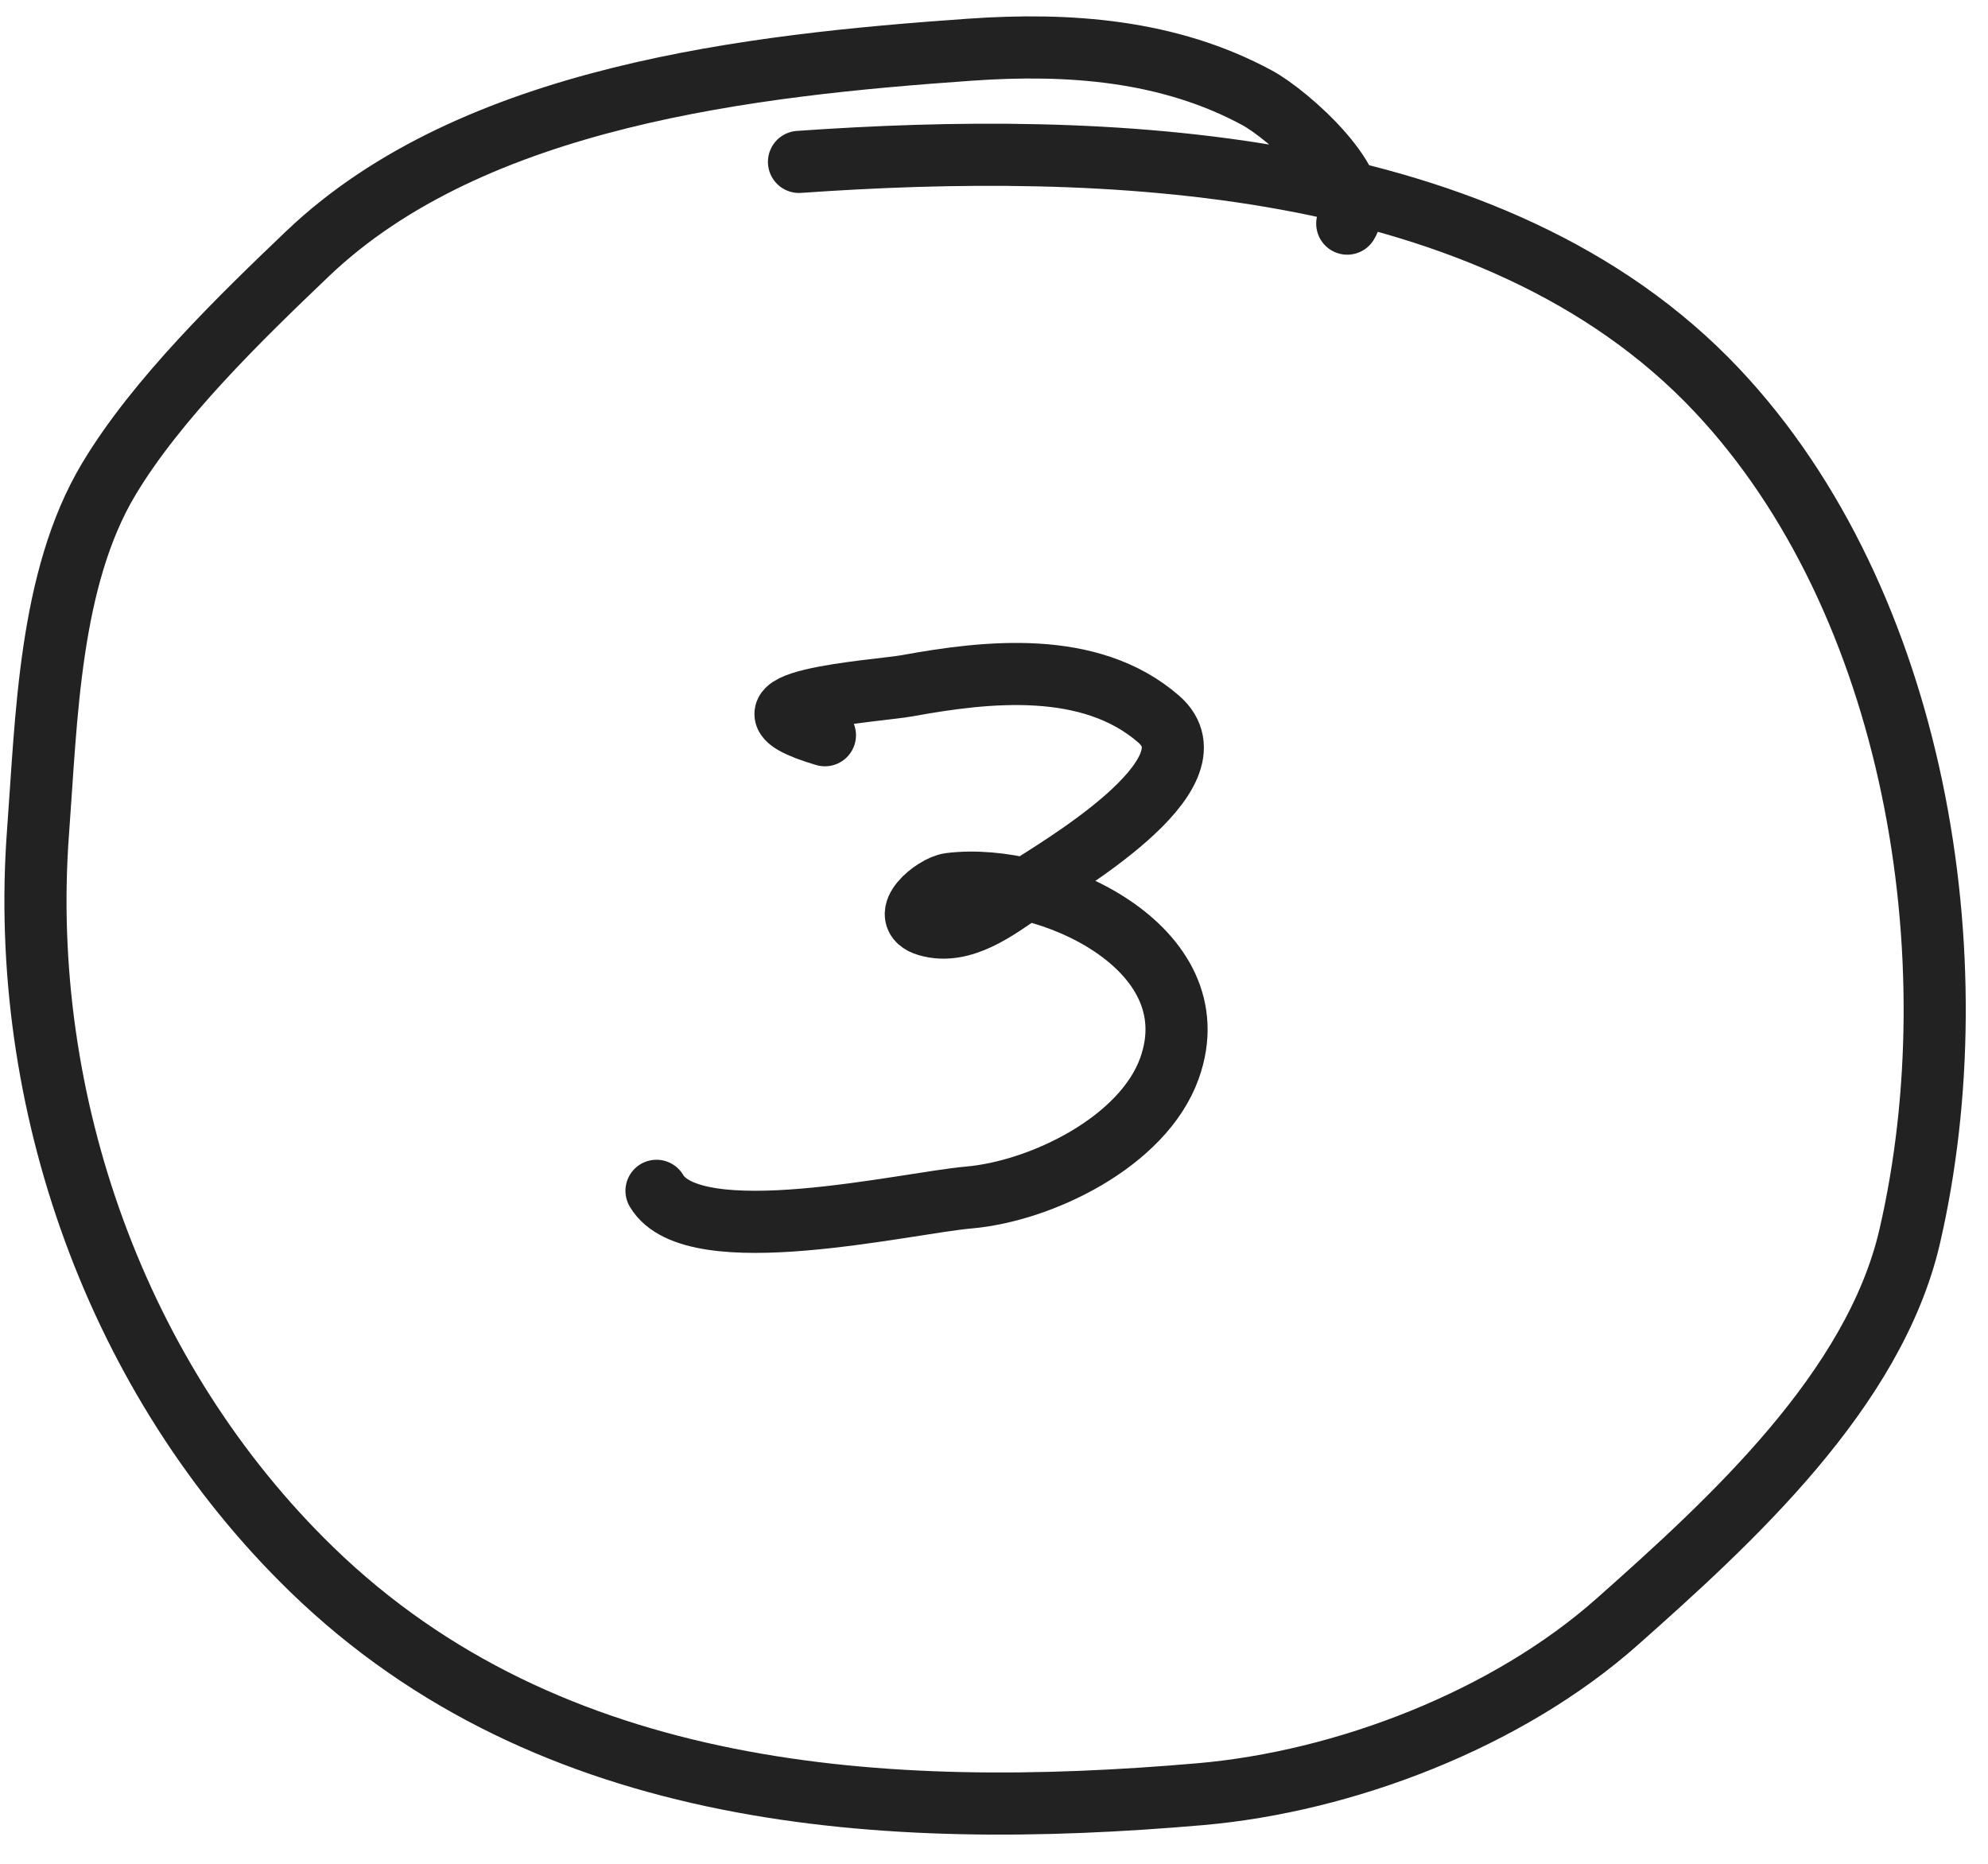
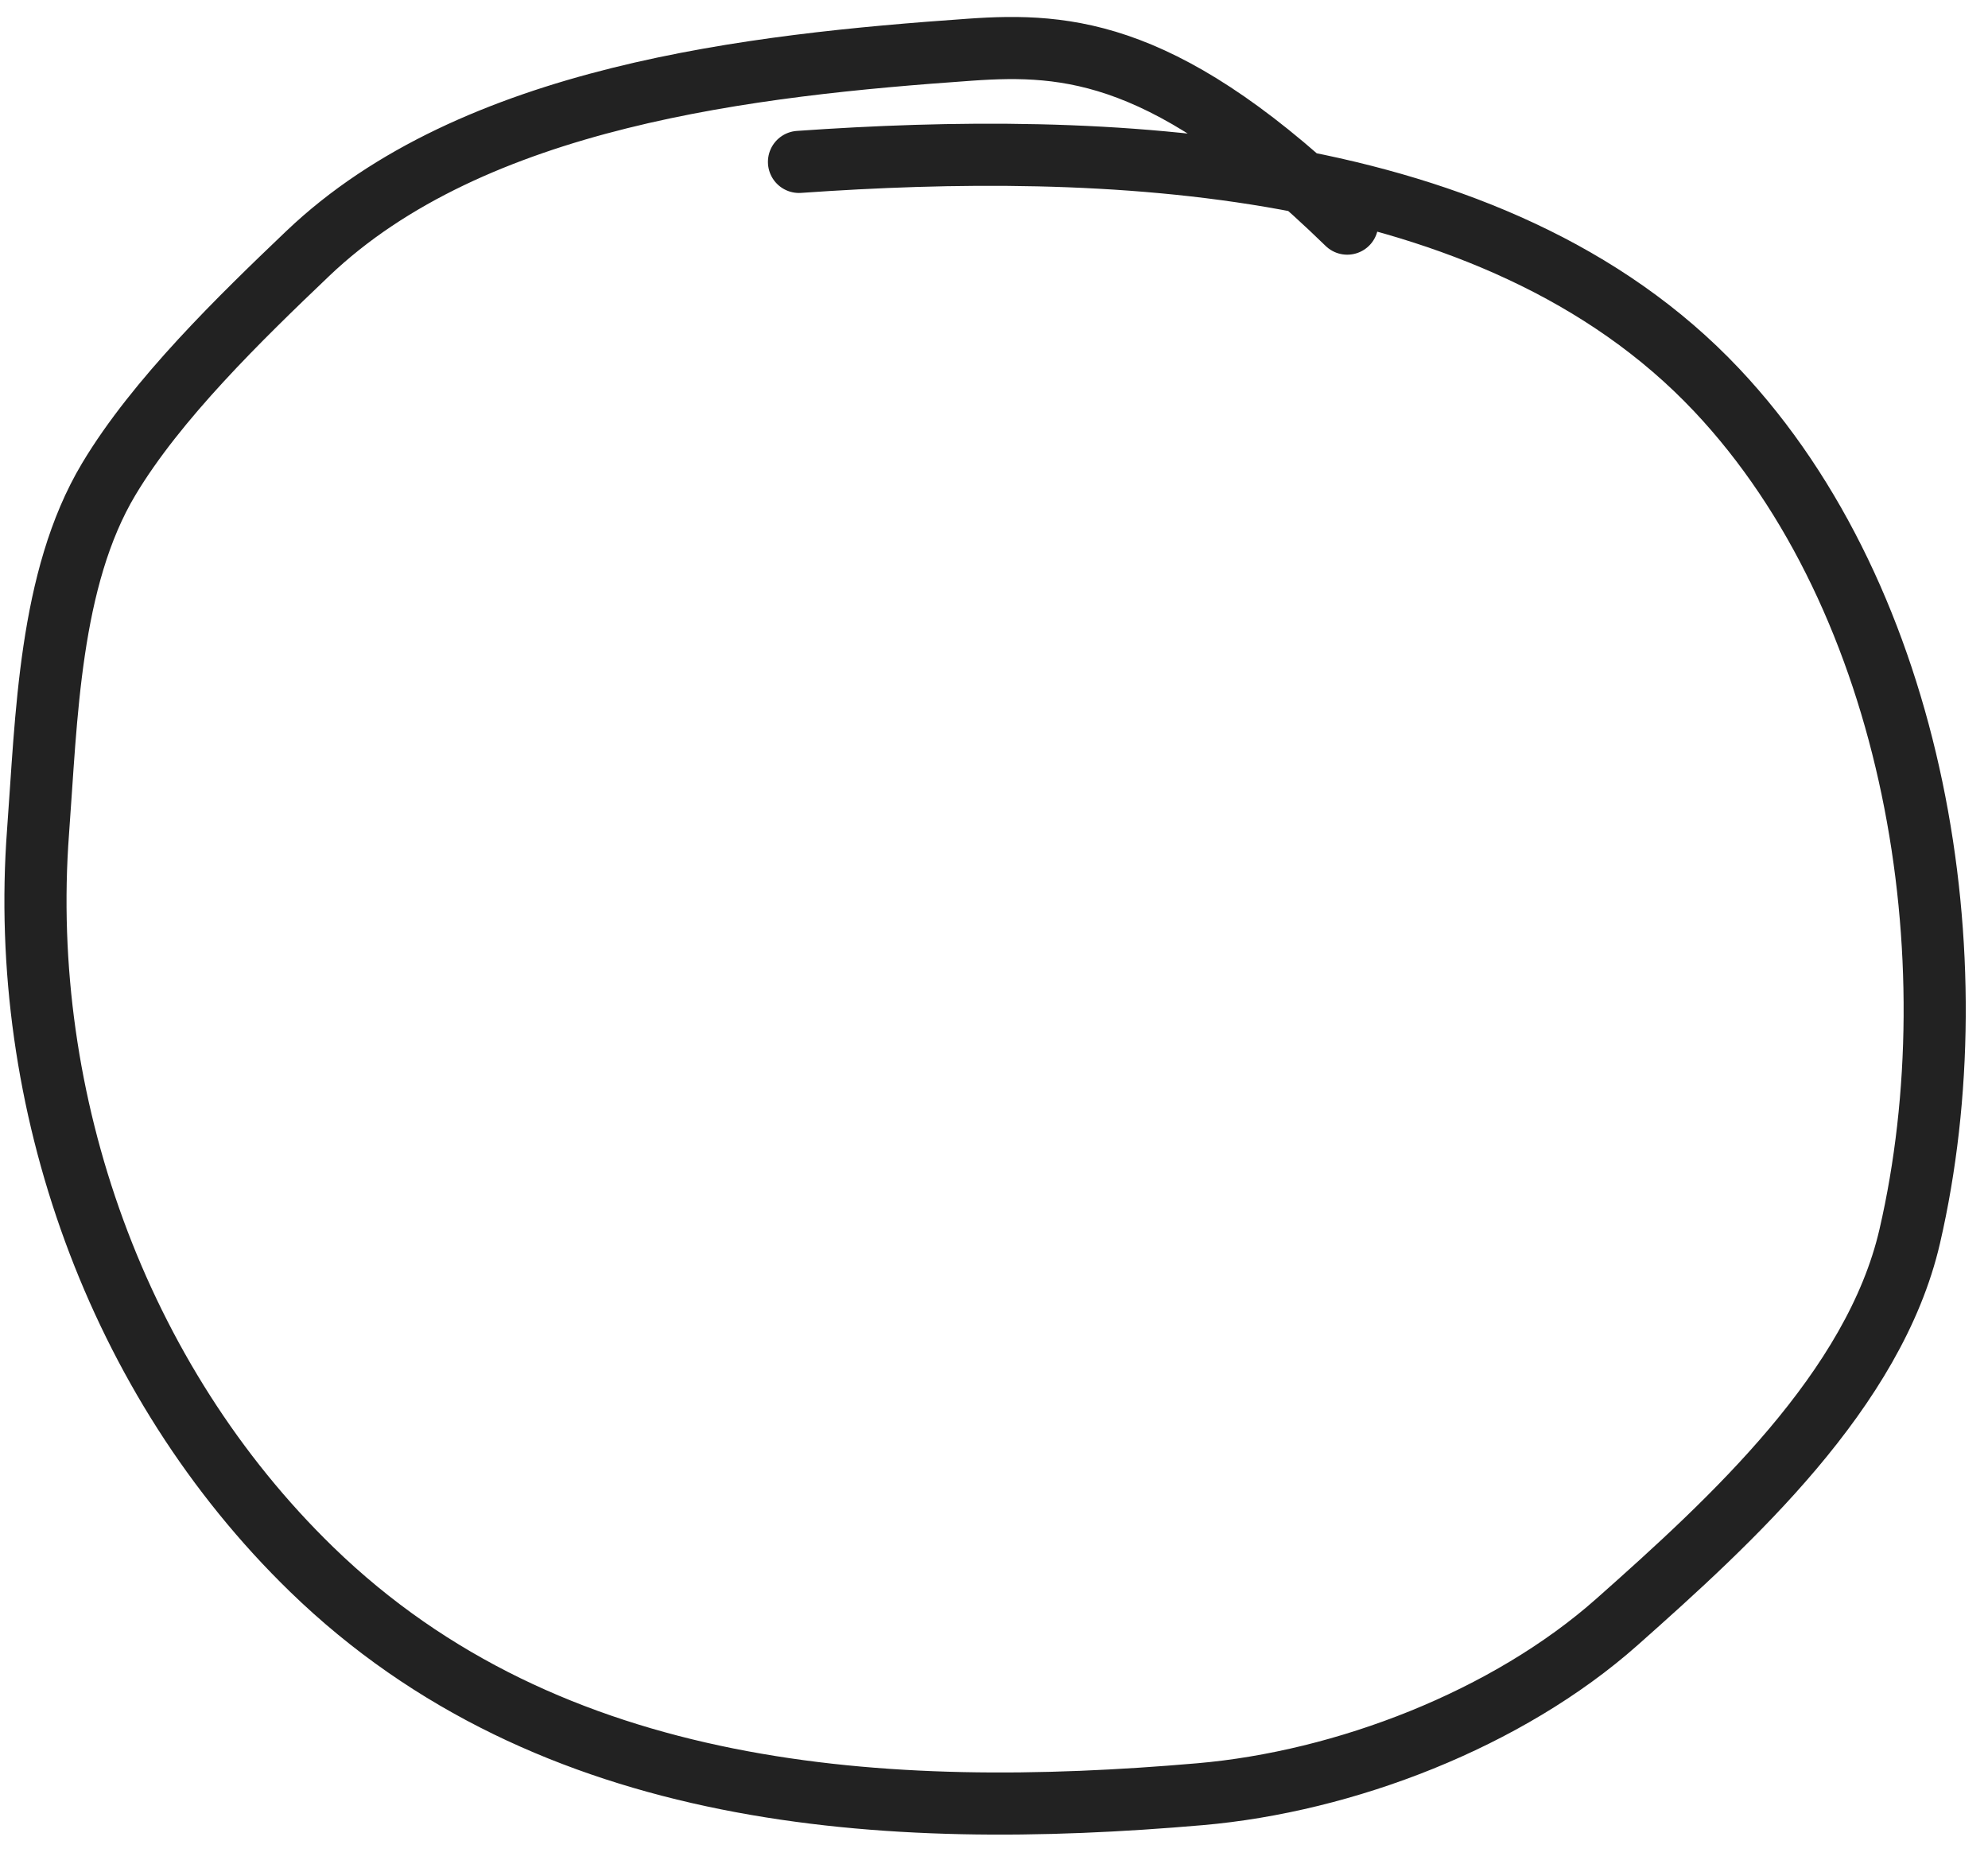
<svg xmlns="http://www.w3.org/2000/svg" width="64" height="60" viewBox="0 0 64 60" fill="none">
-   <path d="M26.557 23.669C22.878 22.577 28.265 22.248 29.21 22.075C31.755 21.61 35.09 21.228 37.298 23.146C39.345 24.925 33.938 28.01 32.999 28.644C32.123 29.236 30.997 30.126 29.853 29.787C28.883 29.499 30.067 28.521 30.579 28.456C33.697 28.062 39.04 30.488 37.651 34.385C36.804 36.762 33.51 38.35 31.185 38.551C29.172 38.725 22.324 40.348 21.135 38.335" stroke="#222222" stroke-width="2" stroke-linecap="round" />
-   <path d="M43.372 7.199C44.097 5.991 41.459 3.685 40.477 3.152C37.624 1.606 34.4 1.377 31.228 1.6C24.231 2.091 15.236 3.079 9.903 8.166C7.731 10.238 5.044 12.848 3.501 15.425C1.578 18.636 1.498 23.131 1.225 26.772C0.575 35.456 3.758 44.429 10.035 50.525C17.711 57.98 28.494 58.636 38.627 57.76C43.3 57.356 48.527 55.345 52.061 52.209C55.729 48.954 60.338 44.749 61.481 39.797C63.548 30.85 61.677 19.358 55.269 12.559C48.076 4.928 35.428 4.531 25.722 5.212" stroke="#222222" stroke-width="2" stroke-linecap="round" />
+   <path d="M43.372 7.199C37.624 1.606 34.4 1.377 31.228 1.6C24.231 2.091 15.236 3.079 9.903 8.166C7.731 10.238 5.044 12.848 3.501 15.425C1.578 18.636 1.498 23.131 1.225 26.772C0.575 35.456 3.758 44.429 10.035 50.525C17.711 57.98 28.494 58.636 38.627 57.76C43.3 57.356 48.527 55.345 52.061 52.209C55.729 48.954 60.338 44.749 61.481 39.797C63.548 30.85 61.677 19.358 55.269 12.559C48.076 4.928 35.428 4.531 25.722 5.212" stroke="#222222" stroke-width="2" stroke-linecap="round" />
</svg>